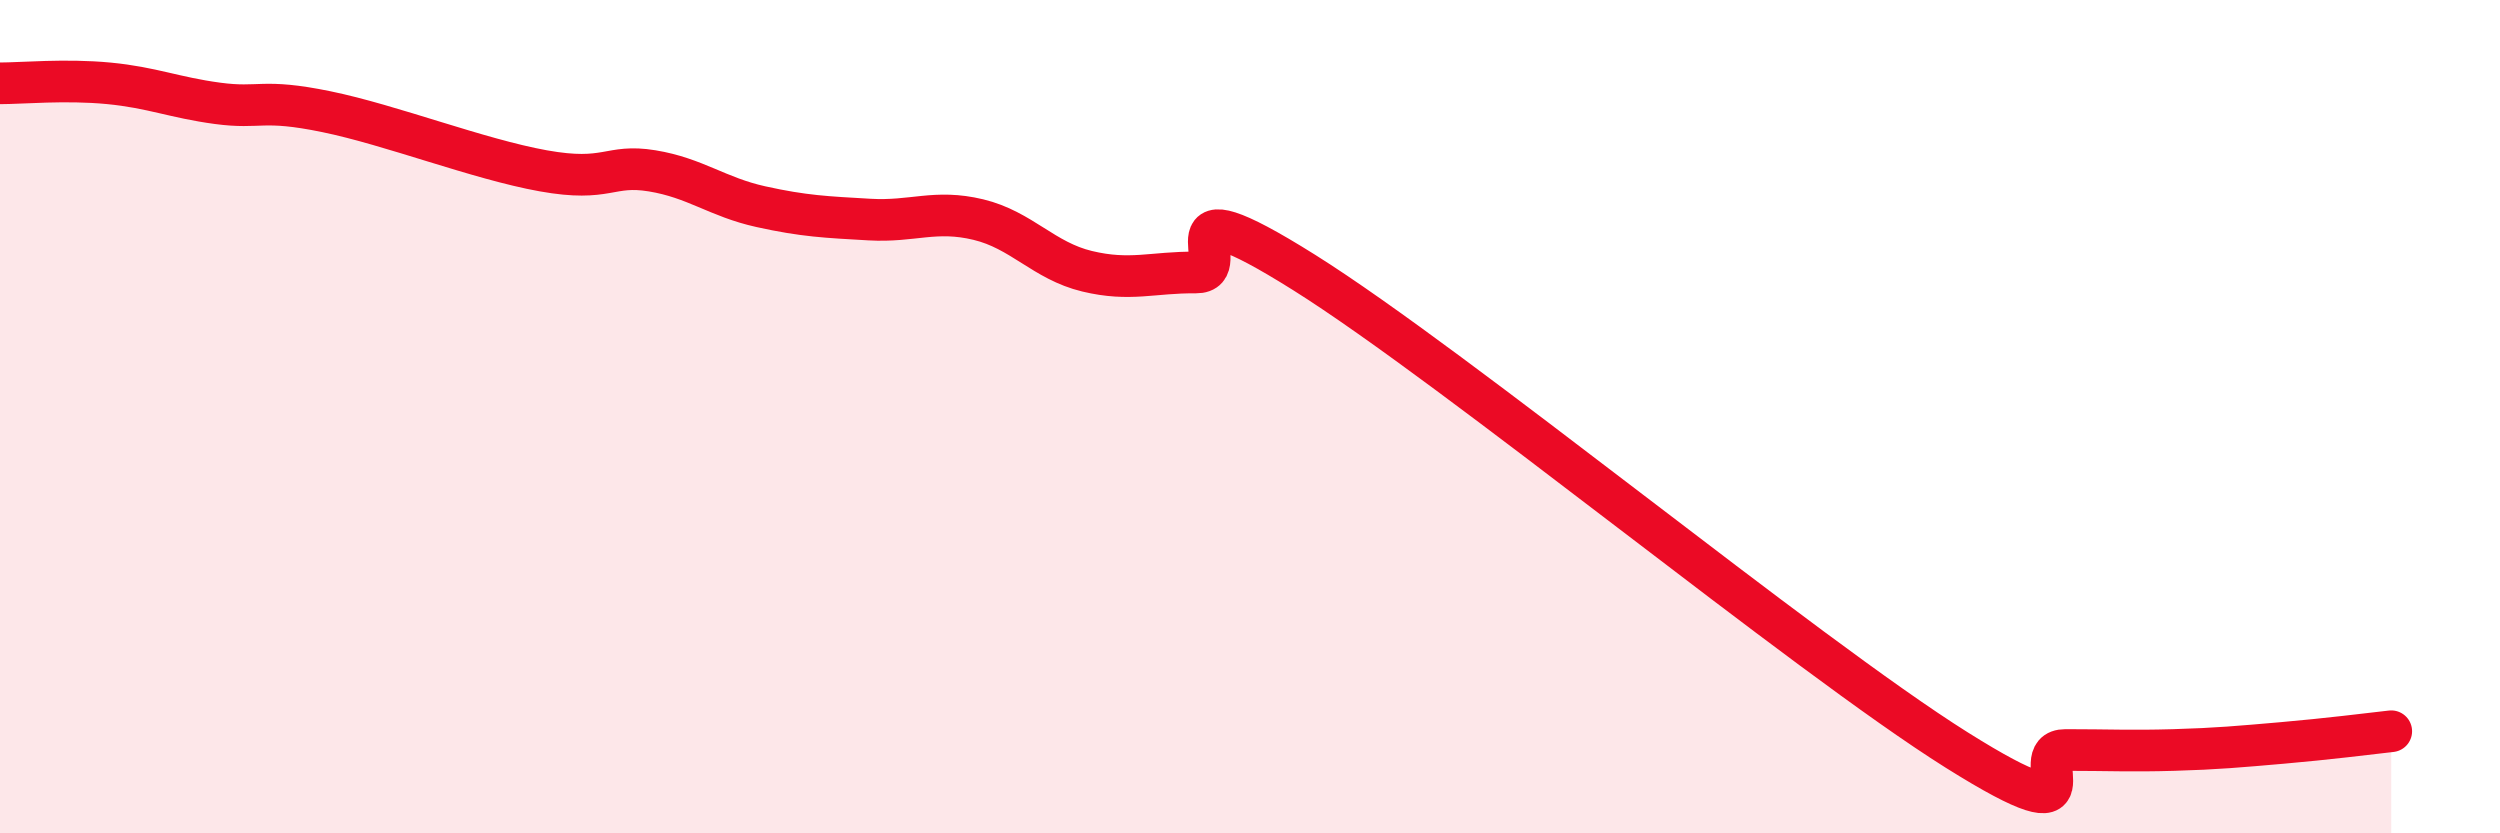
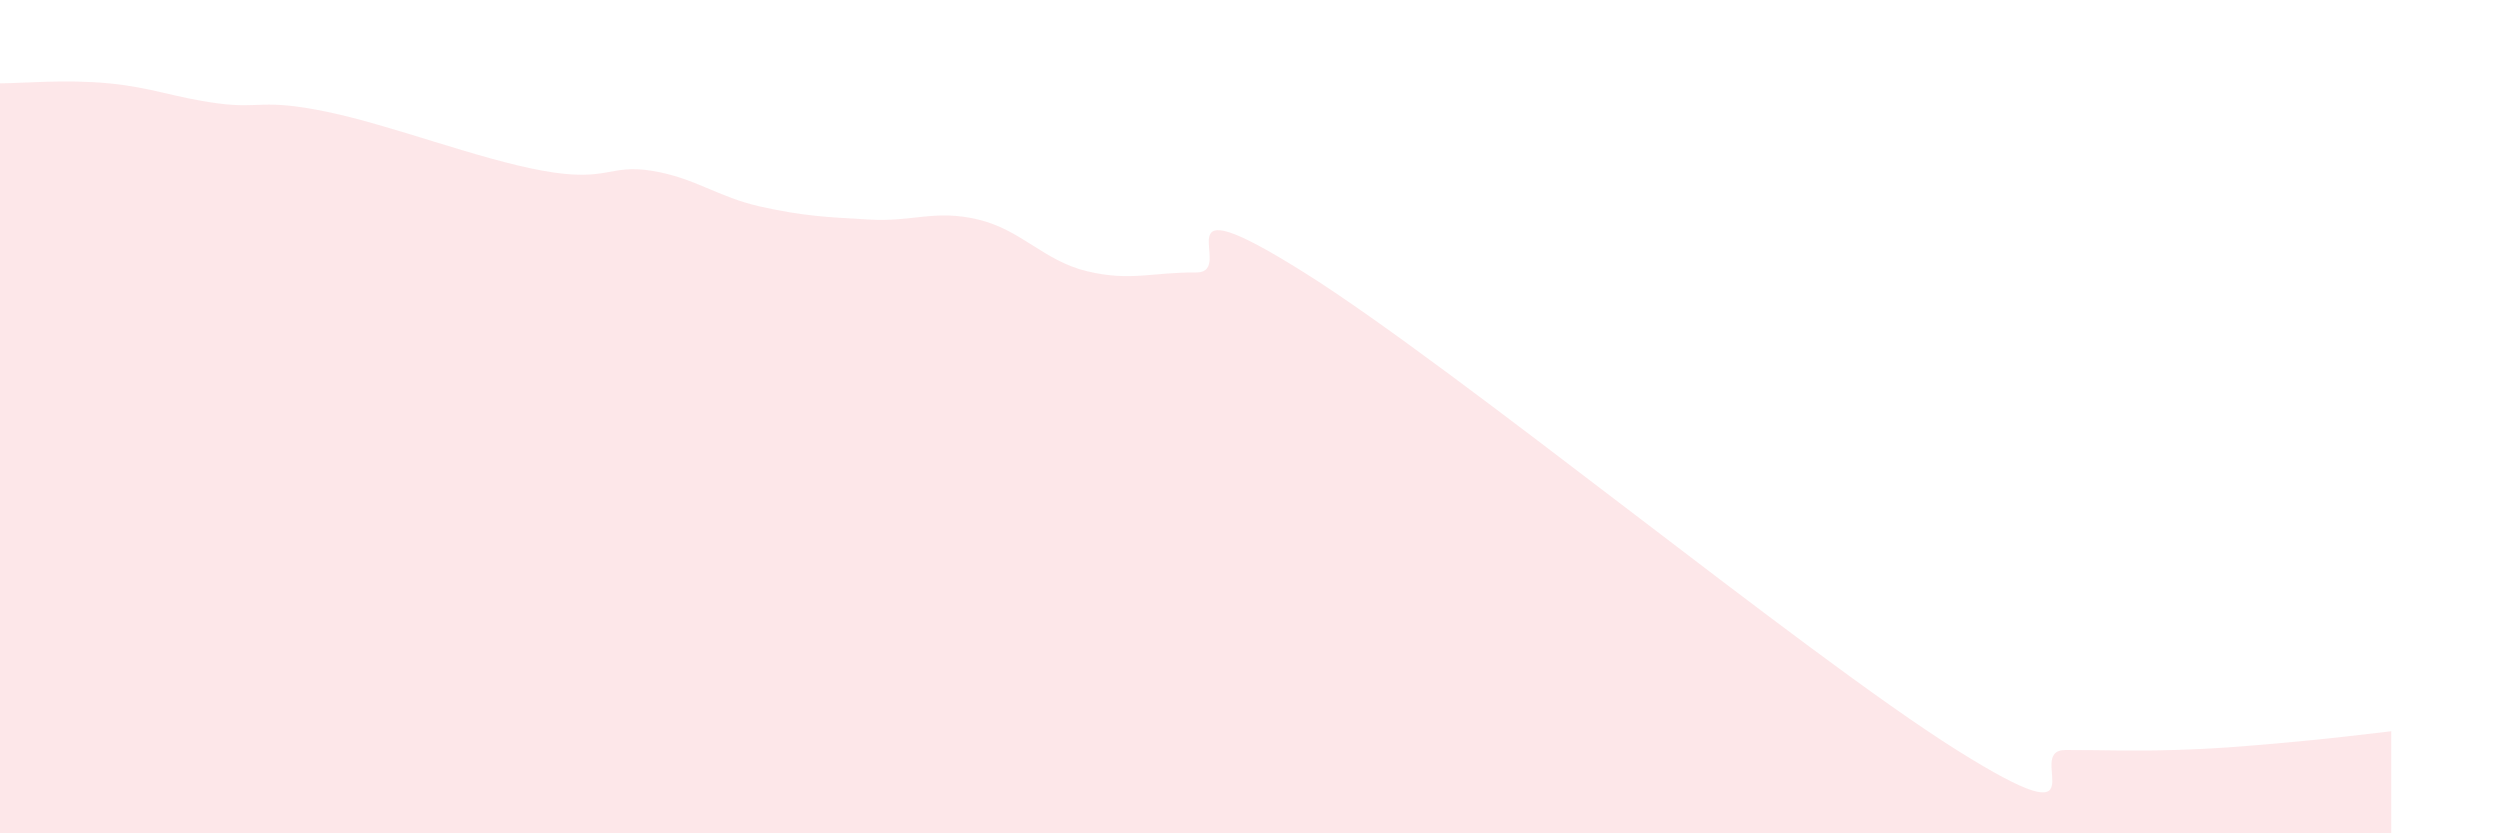
<svg xmlns="http://www.w3.org/2000/svg" width="60" height="20" viewBox="0 0 60 20">
  <path d="M 0,2 C 0.52,2 1.57,1.9 2.61,2 C 3.65,2.1 4.18,2.34 5.22,2.48 C 6.26,2.62 6.27,2.36 7.83,2.68 C 9.39,3 11.48,3.82 13.04,4.1 C 14.6,4.38 14.61,3.93 15.65,4.1 C 16.69,4.27 17.22,4.73 18.26,4.96 C 19.3,5.19 19.83,5.21 20.87,5.27 C 21.91,5.33 22.44,5.02 23.48,5.27 C 24.52,5.52 25.05,6.26 26.09,6.51 C 27.13,6.76 27.66,6.53 28.7,6.54 C 29.74,6.55 27.65,4.25 31.3,6.54 C 34.95,8.83 43.31,15.71 46.96,18 C 50.61,20.29 48.53,18 49.57,18 C 50.61,18 51.13,18.03 52.17,18 C 53.21,17.97 53.74,17.92 54.78,17.83 C 55.82,17.74 56.87,17.61 57.39,17.55L57.39 20L0 20Z" fill="#EB0A25" opacity="0.1" stroke-linecap="round" stroke-linejoin="round" />
-   <path d="M 0,2 C 0.52,2 1.57,1.9 2.61,2 C 3.65,2.1 4.18,2.34 5.22,2.48 C 6.26,2.62 6.27,2.36 7.83,2.68 C 9.39,3 11.48,3.82 13.04,4.1 C 14.6,4.38 14.61,3.93 15.65,4.1 C 16.69,4.27 17.22,4.73 18.26,4.96 C 19.3,5.19 19.83,5.21 20.87,5.27 C 21.91,5.33 22.44,5.02 23.48,5.27 C 24.52,5.52 25.05,6.26 26.09,6.51 C 27.13,6.76 27.66,6.53 28.7,6.54 C 29.74,6.55 27.65,4.25 31.3,6.54 C 34.95,8.83 43.31,15.71 46.96,18 C 50.61,20.29 48.53,18 49.57,18 C 50.61,18 51.13,18.03 52.17,18 C 53.21,17.97 53.74,17.92 54.78,17.83 C 55.82,17.74 56.87,17.61 57.39,17.55" stroke="#EB0A25" stroke-width="1" fill="none" stroke-linecap="round" stroke-linejoin="round" />
</svg>